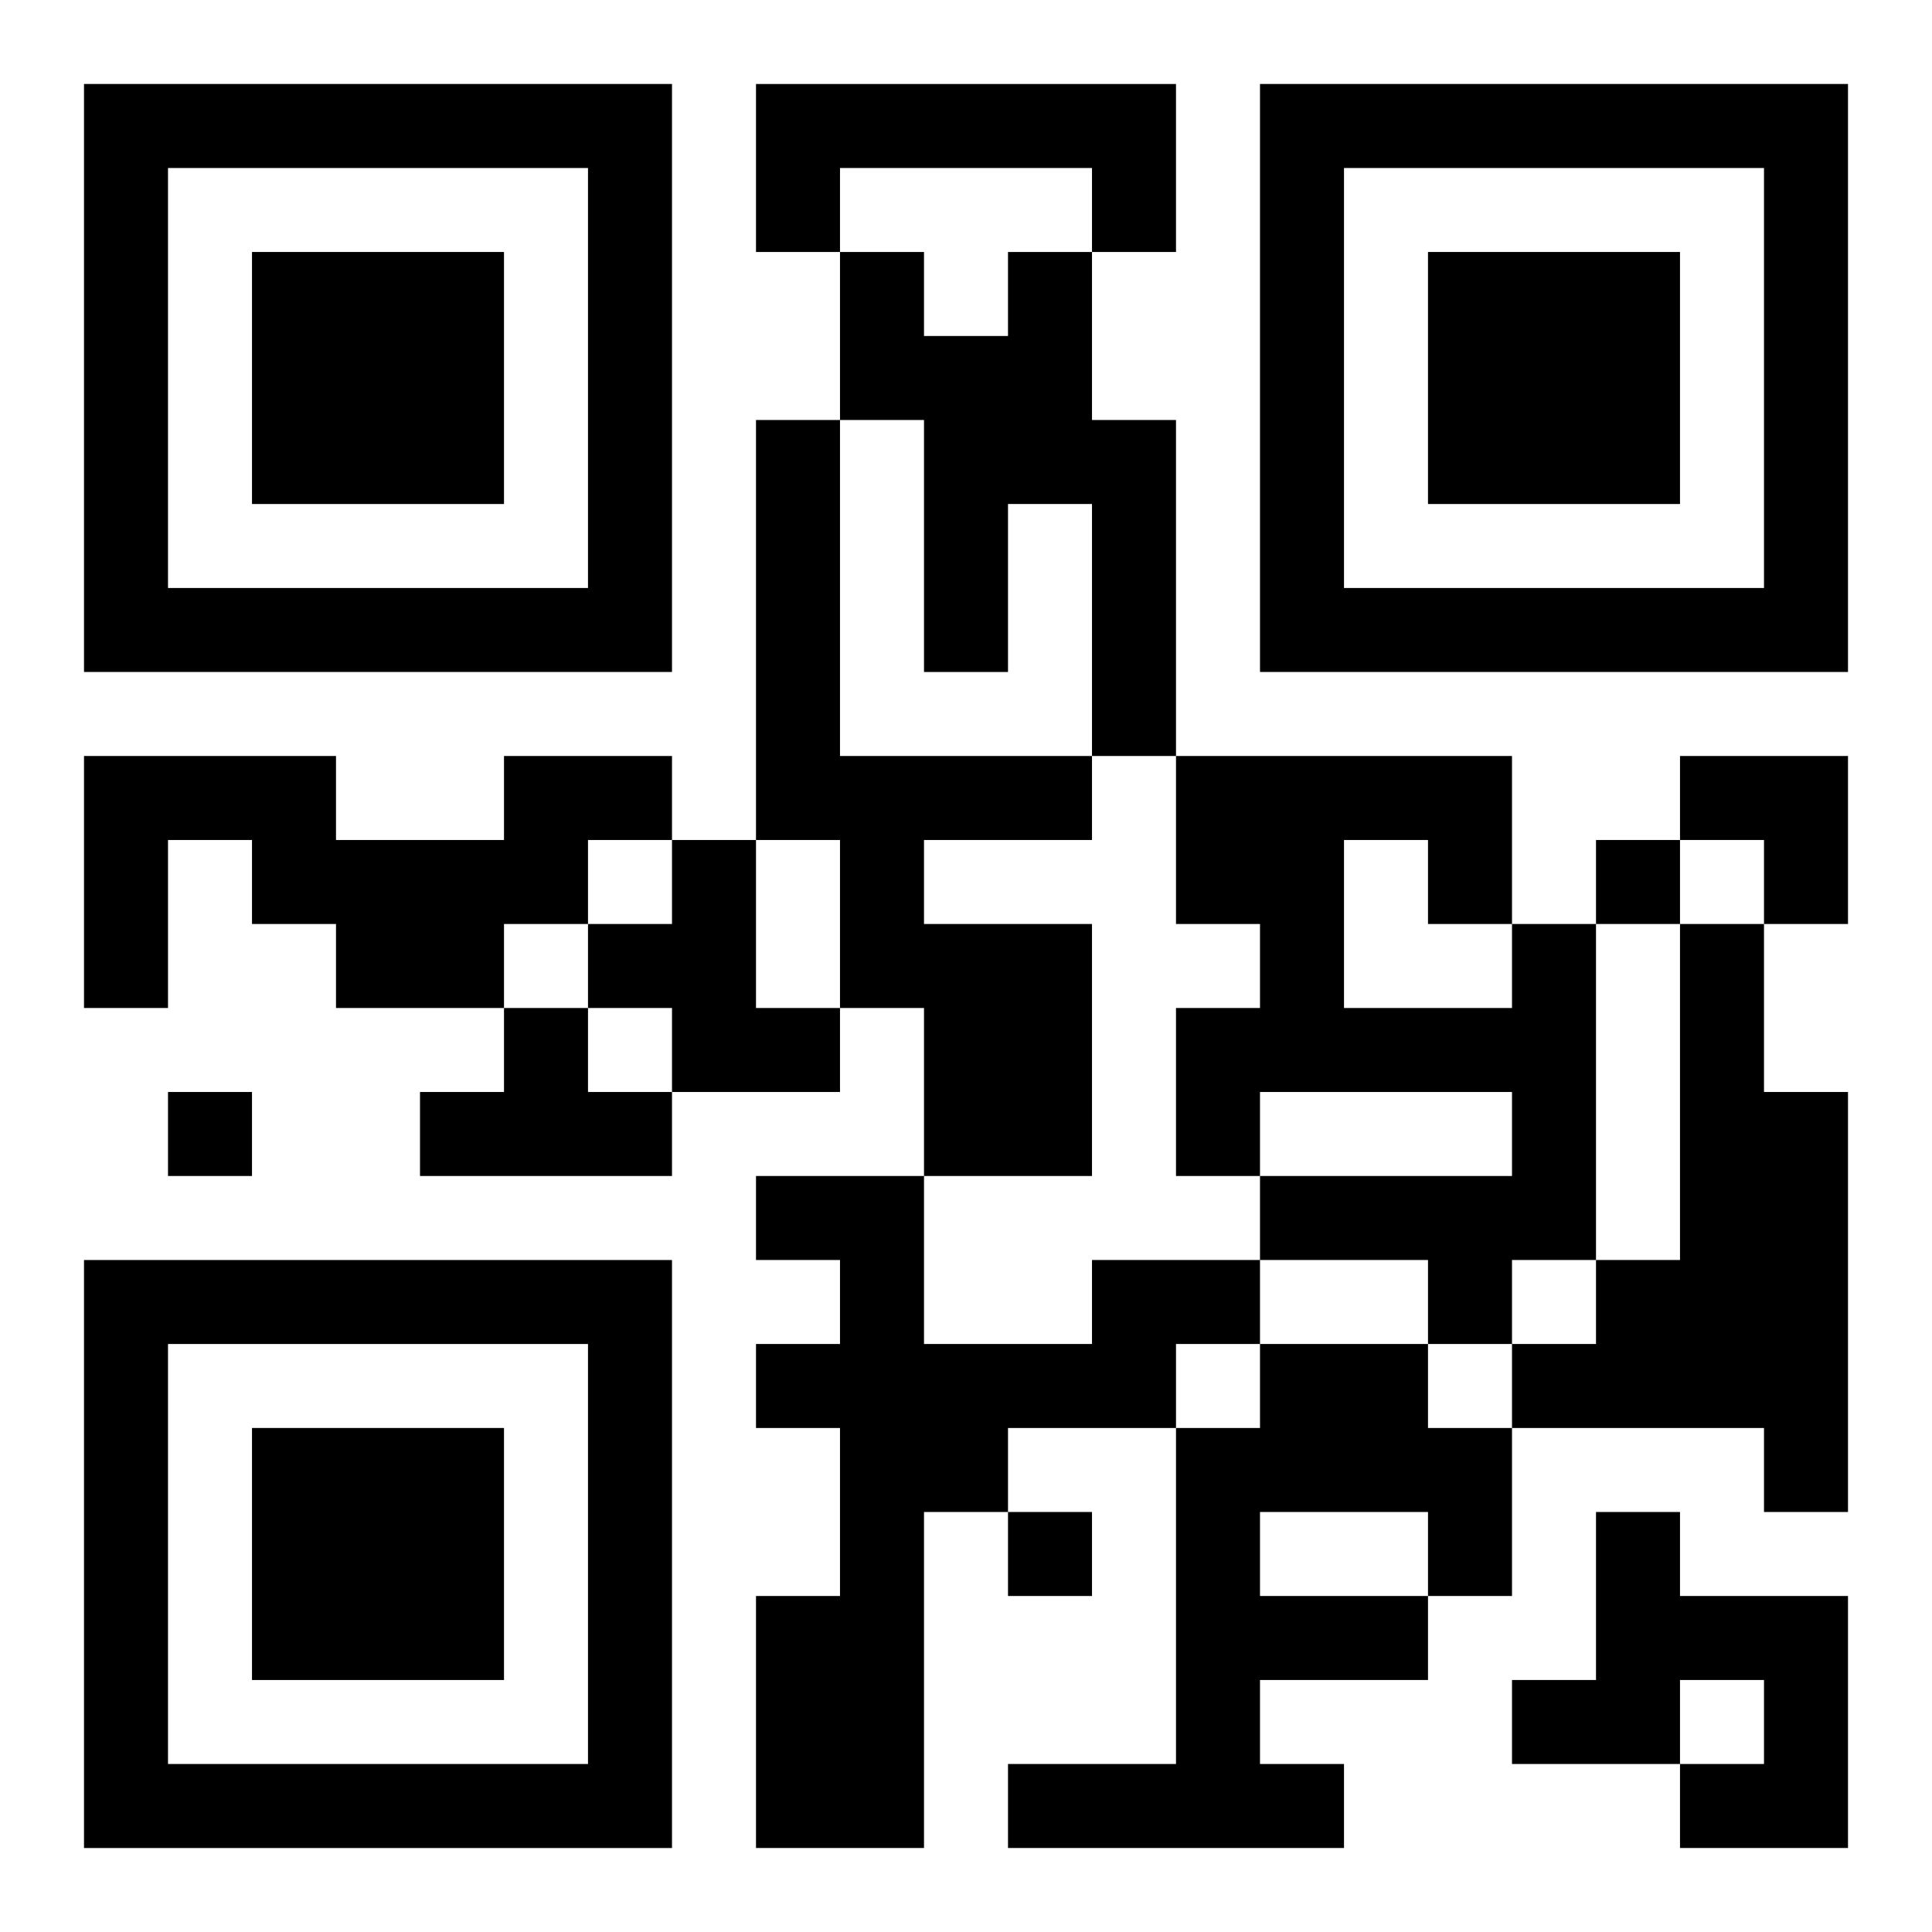
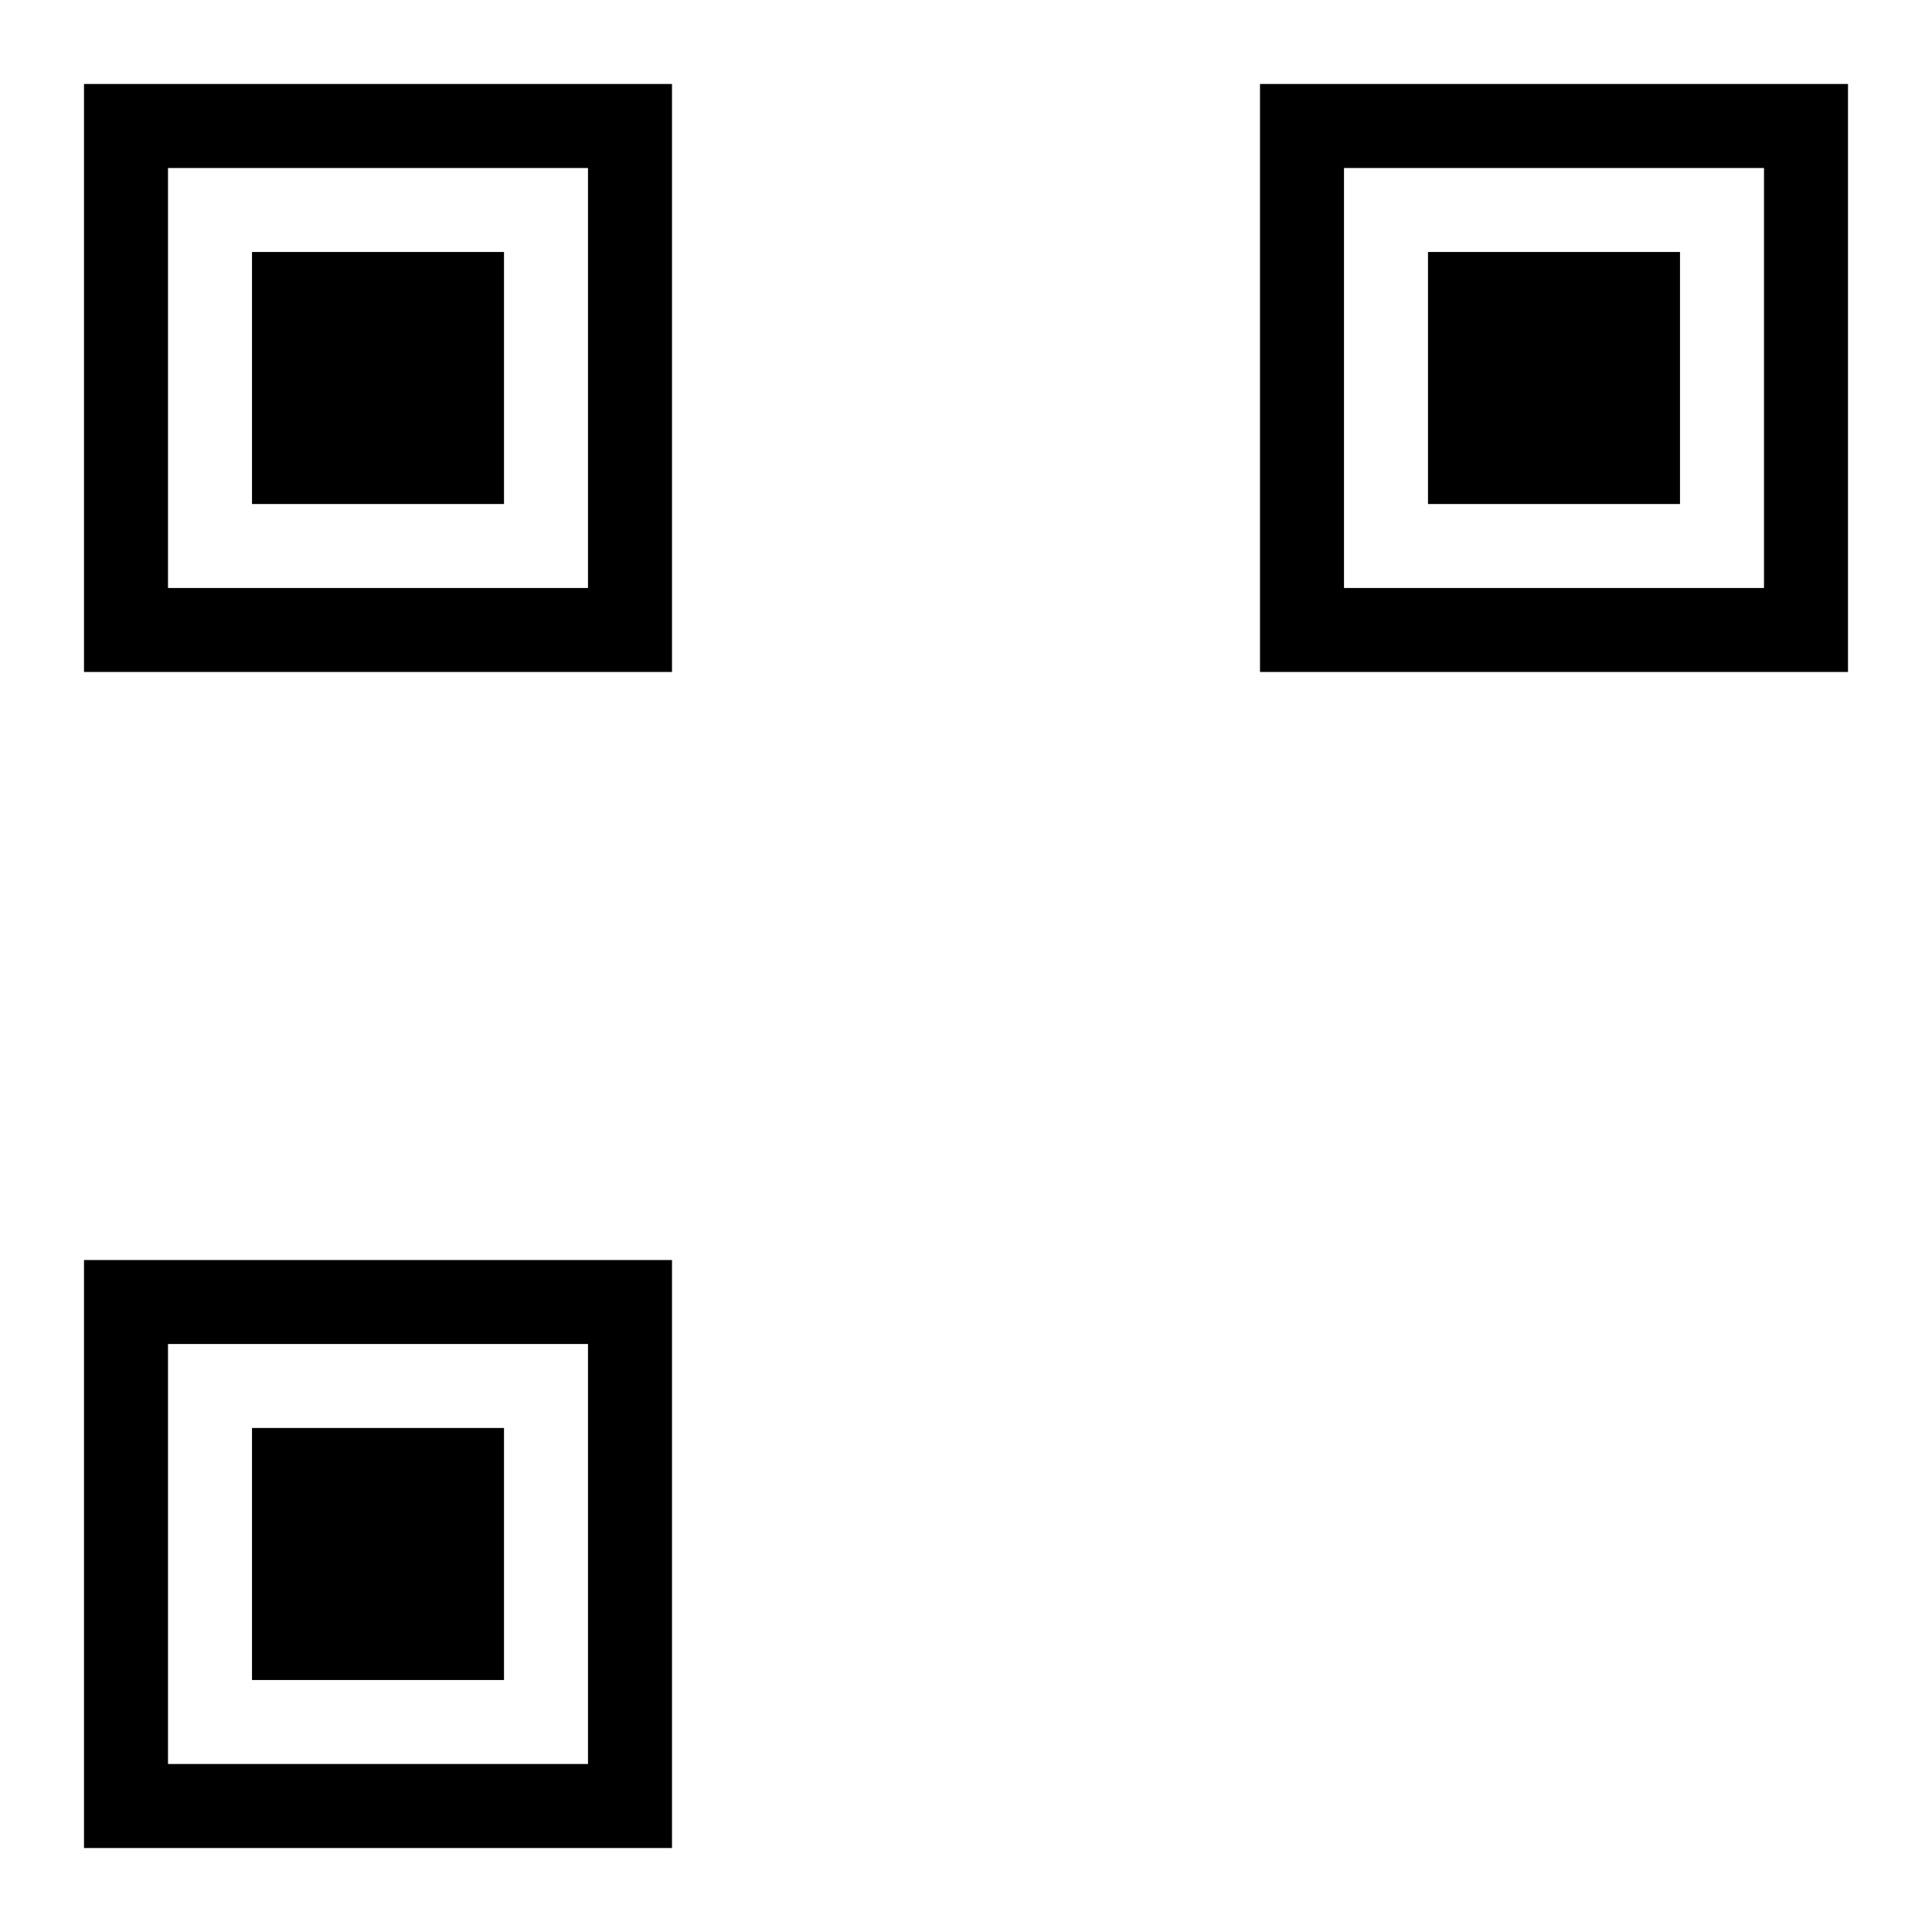
<svg xmlns="http://www.w3.org/2000/svg" xmlns:xlink="http://www.w3.org/1999/xlink" width="250" height="250" baseProfile="full" version="1.1" viewBox="-1 -1 23 23">
  <symbol id="a">
    <path d="m0 7v7h7v-7h-7zm1 1h5v5h-5v-5zm1 1v3h3v-3h-3z" />
  </symbol>
  <use y="-7" xlink:href="#a" />
  <use y="7" xlink:href="#a" />
  <use x="14" y="-7" xlink:href="#a" />
-   <path d="m8 0h5v2h-1v-1h-3v1h-1v-2m3 2h1v2h1v4h-1v-3h-1v2h-1v-3h-1v-2h1v1h1v-1m-3 2h1v4h3v1h-2v1h2v3h-2v-2h-1v-2h-1v-5m-3 4h2v1h-1v1h-1v1h-2v-1h-1v-1h-1v2h-1v-3h3v1h2v-1m2 1h1v2h1v1h-2v-1h-1v-1h1v-1m10 1h1v4h-1v1h-1v-1h-2v-1h3v-1h-3v1h-1v-2h1v-1h-1v-2h4v2m-2-1v2h2v-1h-1v-1h-1m4 1h1v2h1v5h-1v-1h-3v-1h1v-1h1v-4m-14 1h1v1h1v1h-3v-1h1v-1m7 3h2v1h-1v1h-2v1h-1v4h-2v-3h1v-2h-1v-1h1v-1h-1v-1h2v2h2v-1m2 1h2v1h1v2h-1v1h-2v1h1v1h-4v-1h2v-4h1v-1m0 2v1h2v-1h-2m4 0h1v1h2v3h-2v-1h1v-1h-1v1h-2v-1h1v-2m0-8v1h1v-1h-1m-17 3v1h1v-1h-1m10 5v1h1v-1h-1m8-9h2v2h-1v-1h-1z" />
</svg>